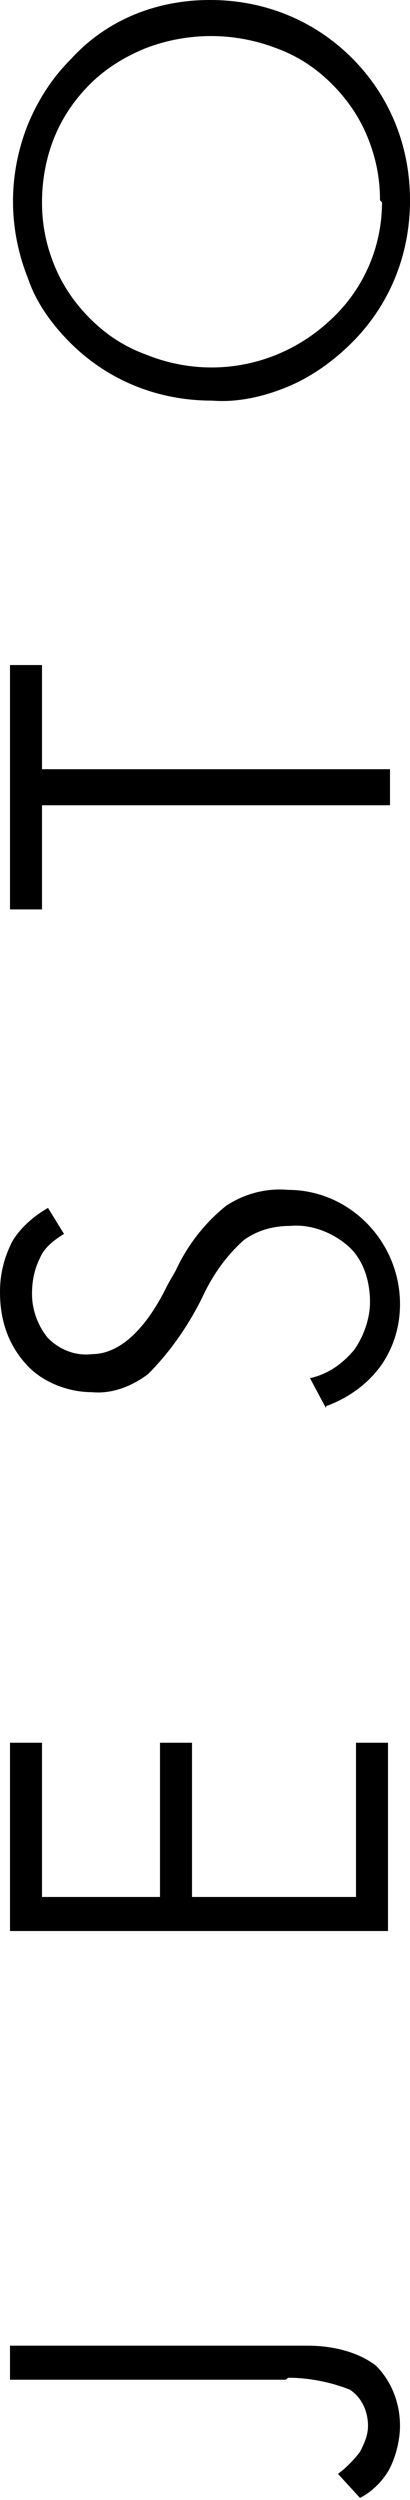
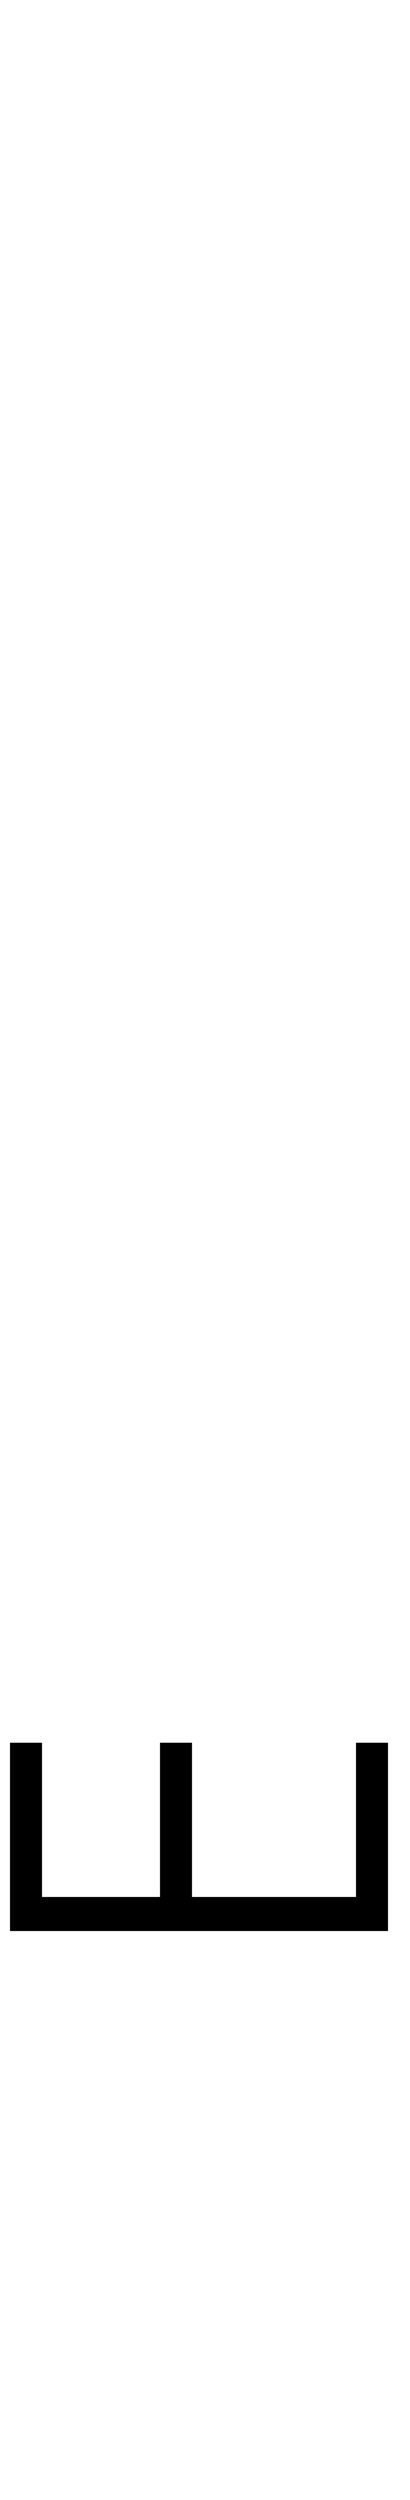
<svg xmlns="http://www.w3.org/2000/svg" version="1.1" viewBox="0 0 20.5 124.8">
  <defs>
    <style>
      .cls-1 {
        fill-rule: evenodd;
      }
    </style>
  </defs>
  <g>
    <g id="_レイヤー_1" data-name="レイヤー_1">
      <g id="logo.svg">
-         <path id="_Compound_Path_" class="cls-1" d="M14.3,118.8H.5v-1.7h14.9c1.2,0,2.5.3,3.4,1,.8.8,1.2,1.9,1.2,3,0,.7-.2,1.5-.5,2.1-.3.6-.9,1.2-1.5,1.5l-1.1-1.2c.4-.3.8-.7,1.1-1.1.2-.4.4-.8.4-1.3,0-.7-.3-1.4-.9-1.8-1-.4-2.1-.6-3.1-.6Z" />
        <path id="_Compound_Path_2" class="cls-1" d="M19.5,96.4H.5v-9.4h1.6v7.7h5.9v-7.7h1.6v7.7h8.2v-7.7h1.6v9.4h0Z" />
-         <path id="_Compound_Path_3" class="cls-1" d="M16.3,70.3l-.8-1.5c.9-.2,1.6-.7,2.2-1.4.5-.7.8-1.6.8-2.4,0-1-.3-2.1-1.1-2.8-.8-.7-1.9-1.1-2.9-1-.8,0-1.6.2-2.3.7-.9.8-1.6,1.8-2.1,2.9-.7,1.4-1.6,2.7-2.7,3.8-.8.6-1.8,1-2.8.9-1.2,0-2.5-.5-3.3-1.4-.9-1-1.3-2.2-1.3-3.6,0-.9.2-1.7.6-2.5.4-.7,1.1-1.3,1.8-1.7l.8,1.3c-.5.3-1,.7-1.2,1.2-.3.6-.4,1.2-.4,1.8,0,.8.3,1.6.8,2.2.6.6,1.4.9,2.2.8,1.3,0,2.6-1.1,3.7-3.3.2-.4.4-.7.5-.9.6-1.3,1.5-2.4,2.5-3.2.9-.6,2-.9,3.1-.8,3.1,0,5.6,2.6,5.6,5.7,0,1.1-.3,2.1-.9,3-.7,1-1.7,1.7-2.8,2.1Z" />
-         <path id="_Compound_Path_4" class="cls-1" d="M19.5,40.2H2.1v5.2H.5v-12.2h1.6v5.2h17.4v1.7Z" />
-         <path id="_Compound_Path_5" class="cls-1" d="M10.5,0c2.7,0,5.2,1,7.1,2.9,1.9,1.9,2.9,4.4,2.9,7.1,0,2.7-1,5.2-2.9,7.1-.9.9-2,1.7-3.2,2.2-1.2.5-2.5.8-3.8.7-2.7,0-5.2-1-7.1-2.9-.9-.9-1.7-2-2.1-3.2-1-2.5-1-5.2,0-7.7.5-1.2,1.2-2.3,2.1-3.2C5.3,1,7.8,0,10.5,0ZM19,10c0-1.1-.2-2.1-.6-3.1-.4-1-1-1.9-1.8-2.7-.8-.8-1.7-1.4-2.8-1.8-2.1-.8-4.4-.8-6.5,0-1,.4-2,1-2.8,1.8-.8.8-1.4,1.7-1.8,2.7-.4,1-.6,2.1-.6,3.2,0,1.1.2,2.1.6,3.1.4,1,1,1.9,1.8,2.7.8.8,1.7,1.4,2.8,1.8,3.2,1.3,6.8.6,9.3-1.8,1.6-1.5,2.5-3.6,2.5-5.8Z" />
      </g>
    </g>
  </g>
</svg>